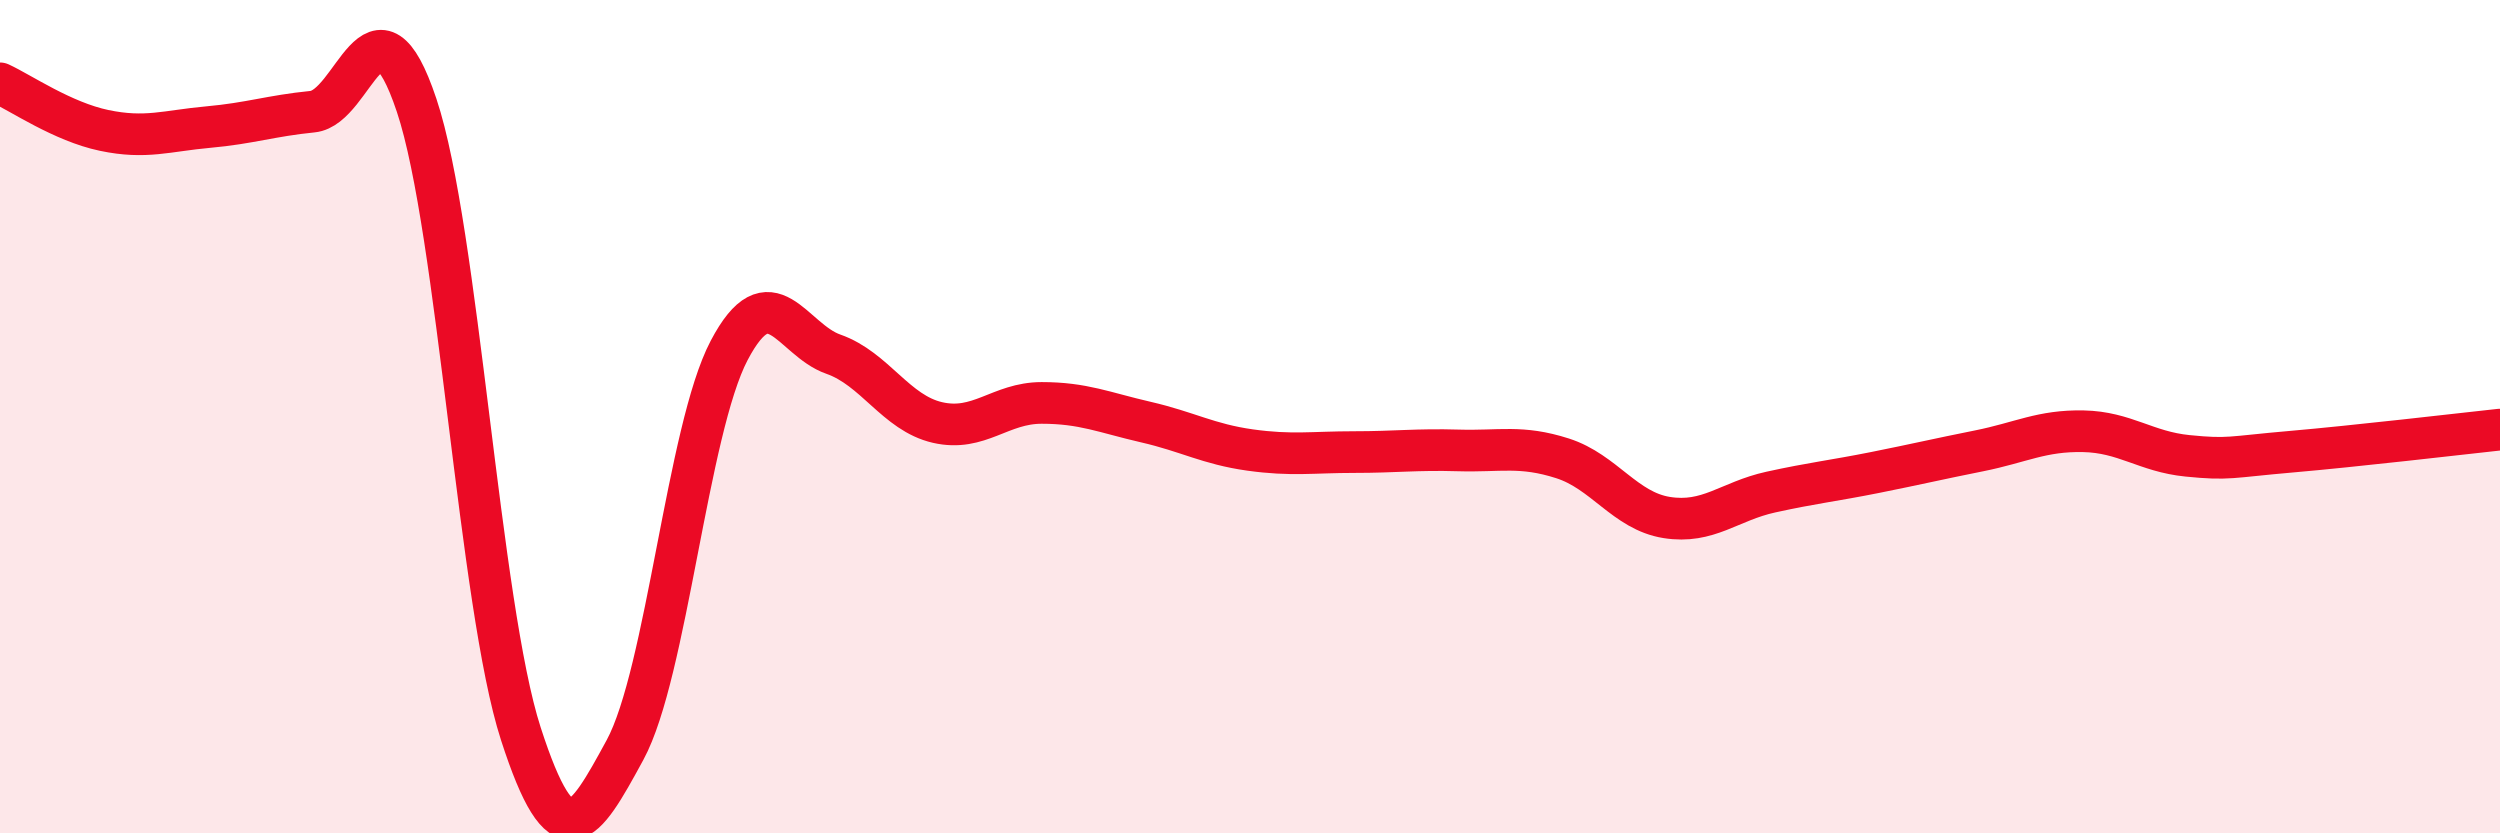
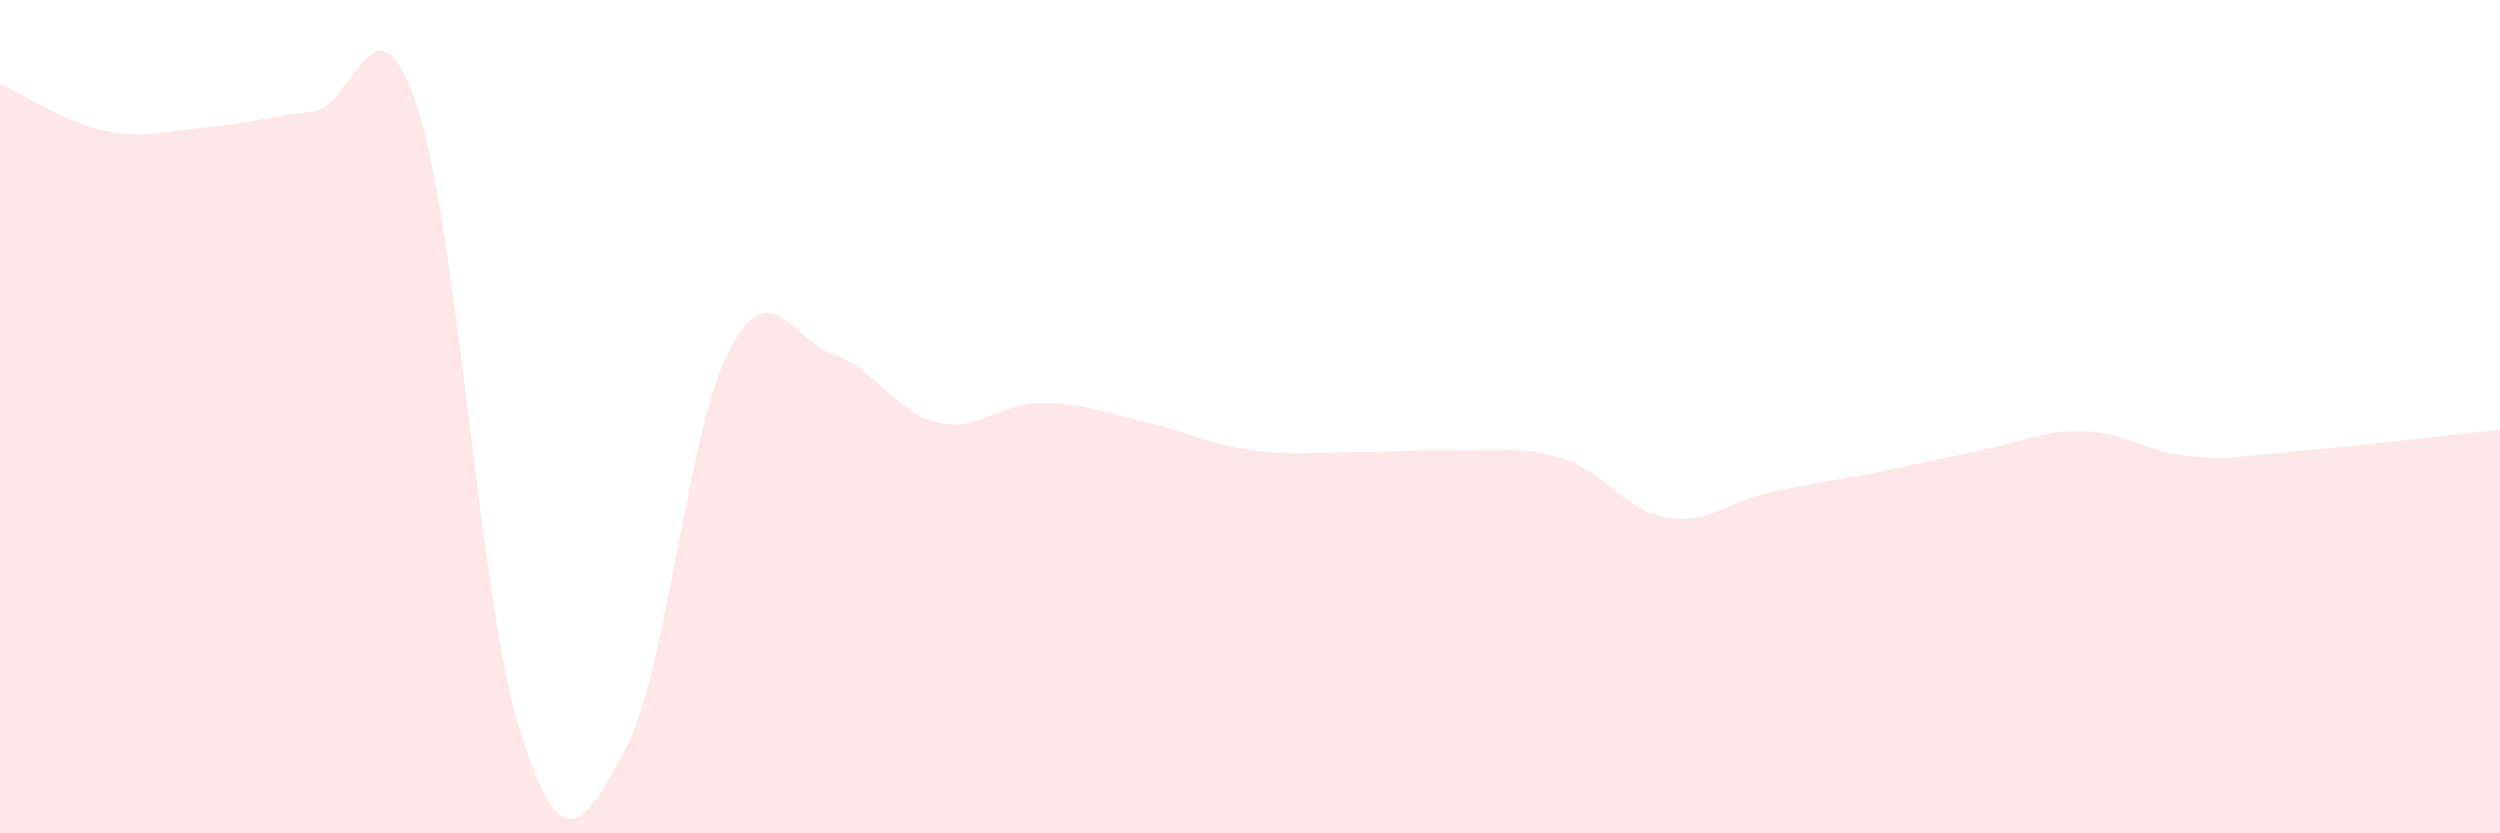
<svg xmlns="http://www.w3.org/2000/svg" width="60" height="20" viewBox="0 0 60 20">
  <path d="M 0,2 C 0.5,2.23 1.5,2.92 2.5,3.13 C 3.5,3.34 4,3.14 5,3.05 C 6,2.96 6.5,2.78 7.5,2.68 C 8.5,2.58 9,-0.46 10,2.53 C 11,5.52 11.5,14.52 12.5,17.61 C 13.5,20.7 14,19.84 15,18 C 16,16.16 16.5,10.31 17.5,8.41 C 18.5,6.51 19,8.15 20,8.5 C 21,8.85 21.5,9.91 22.5,10.14 C 23.5,10.37 24,9.67 25,9.67 C 26,9.67 26.5,9.9 27.5,10.13 C 28.5,10.36 29,10.66 30,10.8 C 31,10.94 31.5,10.85 32.5,10.85 C 33.5,10.85 34,10.78 35,10.81 C 36,10.84 36.5,10.68 37.5,11 C 38.5,11.32 39,12.26 40,12.42 C 41,12.58 41.5,12.03 42.5,11.81 C 43.5,11.59 44,11.54 45,11.34 C 46,11.14 46.5,11.02 47.5,10.82 C 48.5,10.62 49,10.33 50,10.35 C 51,10.37 51.5,10.84 52.5,10.94 C 53.5,11.04 53.5,10.97 55,10.84 C 56.5,10.71 59,10.42 60,10.31L60 20L0 20Z" fill="#EB0A25" opacity="0.1" stroke-linecap="round" stroke-linejoin="round" />
-   <path d="M 0,2 C 0.5,2.23 1.5,2.92 2.5,3.13 C 3.5,3.34 4,3.14 5,3.05 C 6,2.96 6.5,2.78 7.5,2.68 C 8.5,2.58 9,-0.46 10,2.53 C 11,5.52 11.5,14.52 12.5,17.61 C 13.5,20.7 14,19.84 15,18 C 16,16.16 16.5,10.31 17.5,8.41 C 18.5,6.51 19,8.15 20,8.5 C 21,8.85 21.5,9.91 22.5,10.14 C 23.5,10.37 24,9.67 25,9.67 C 26,9.67 26.5,9.9 27.5,10.13 C 28.5,10.36 29,10.66 30,10.8 C 31,10.94 31.5,10.85 32.5,10.85 C 33.5,10.85 34,10.78 35,10.81 C 36,10.84 36.5,10.68 37.5,11 C 38.5,11.32 39,12.26 40,12.42 C 41,12.58 41.5,12.03 42.5,11.81 C 43.5,11.59 44,11.54 45,11.34 C 46,11.14 46.5,11.02 47.5,10.82 C 48.5,10.62 49,10.33 50,10.35 C 51,10.37 51.5,10.84 52.5,10.94 C 53.5,11.04 53.5,10.97 55,10.84 C 56.5,10.71 59,10.42 60,10.31" stroke="#EB0A25" stroke-width="1" fill="none" stroke-linecap="round" stroke-linejoin="round" />
</svg>